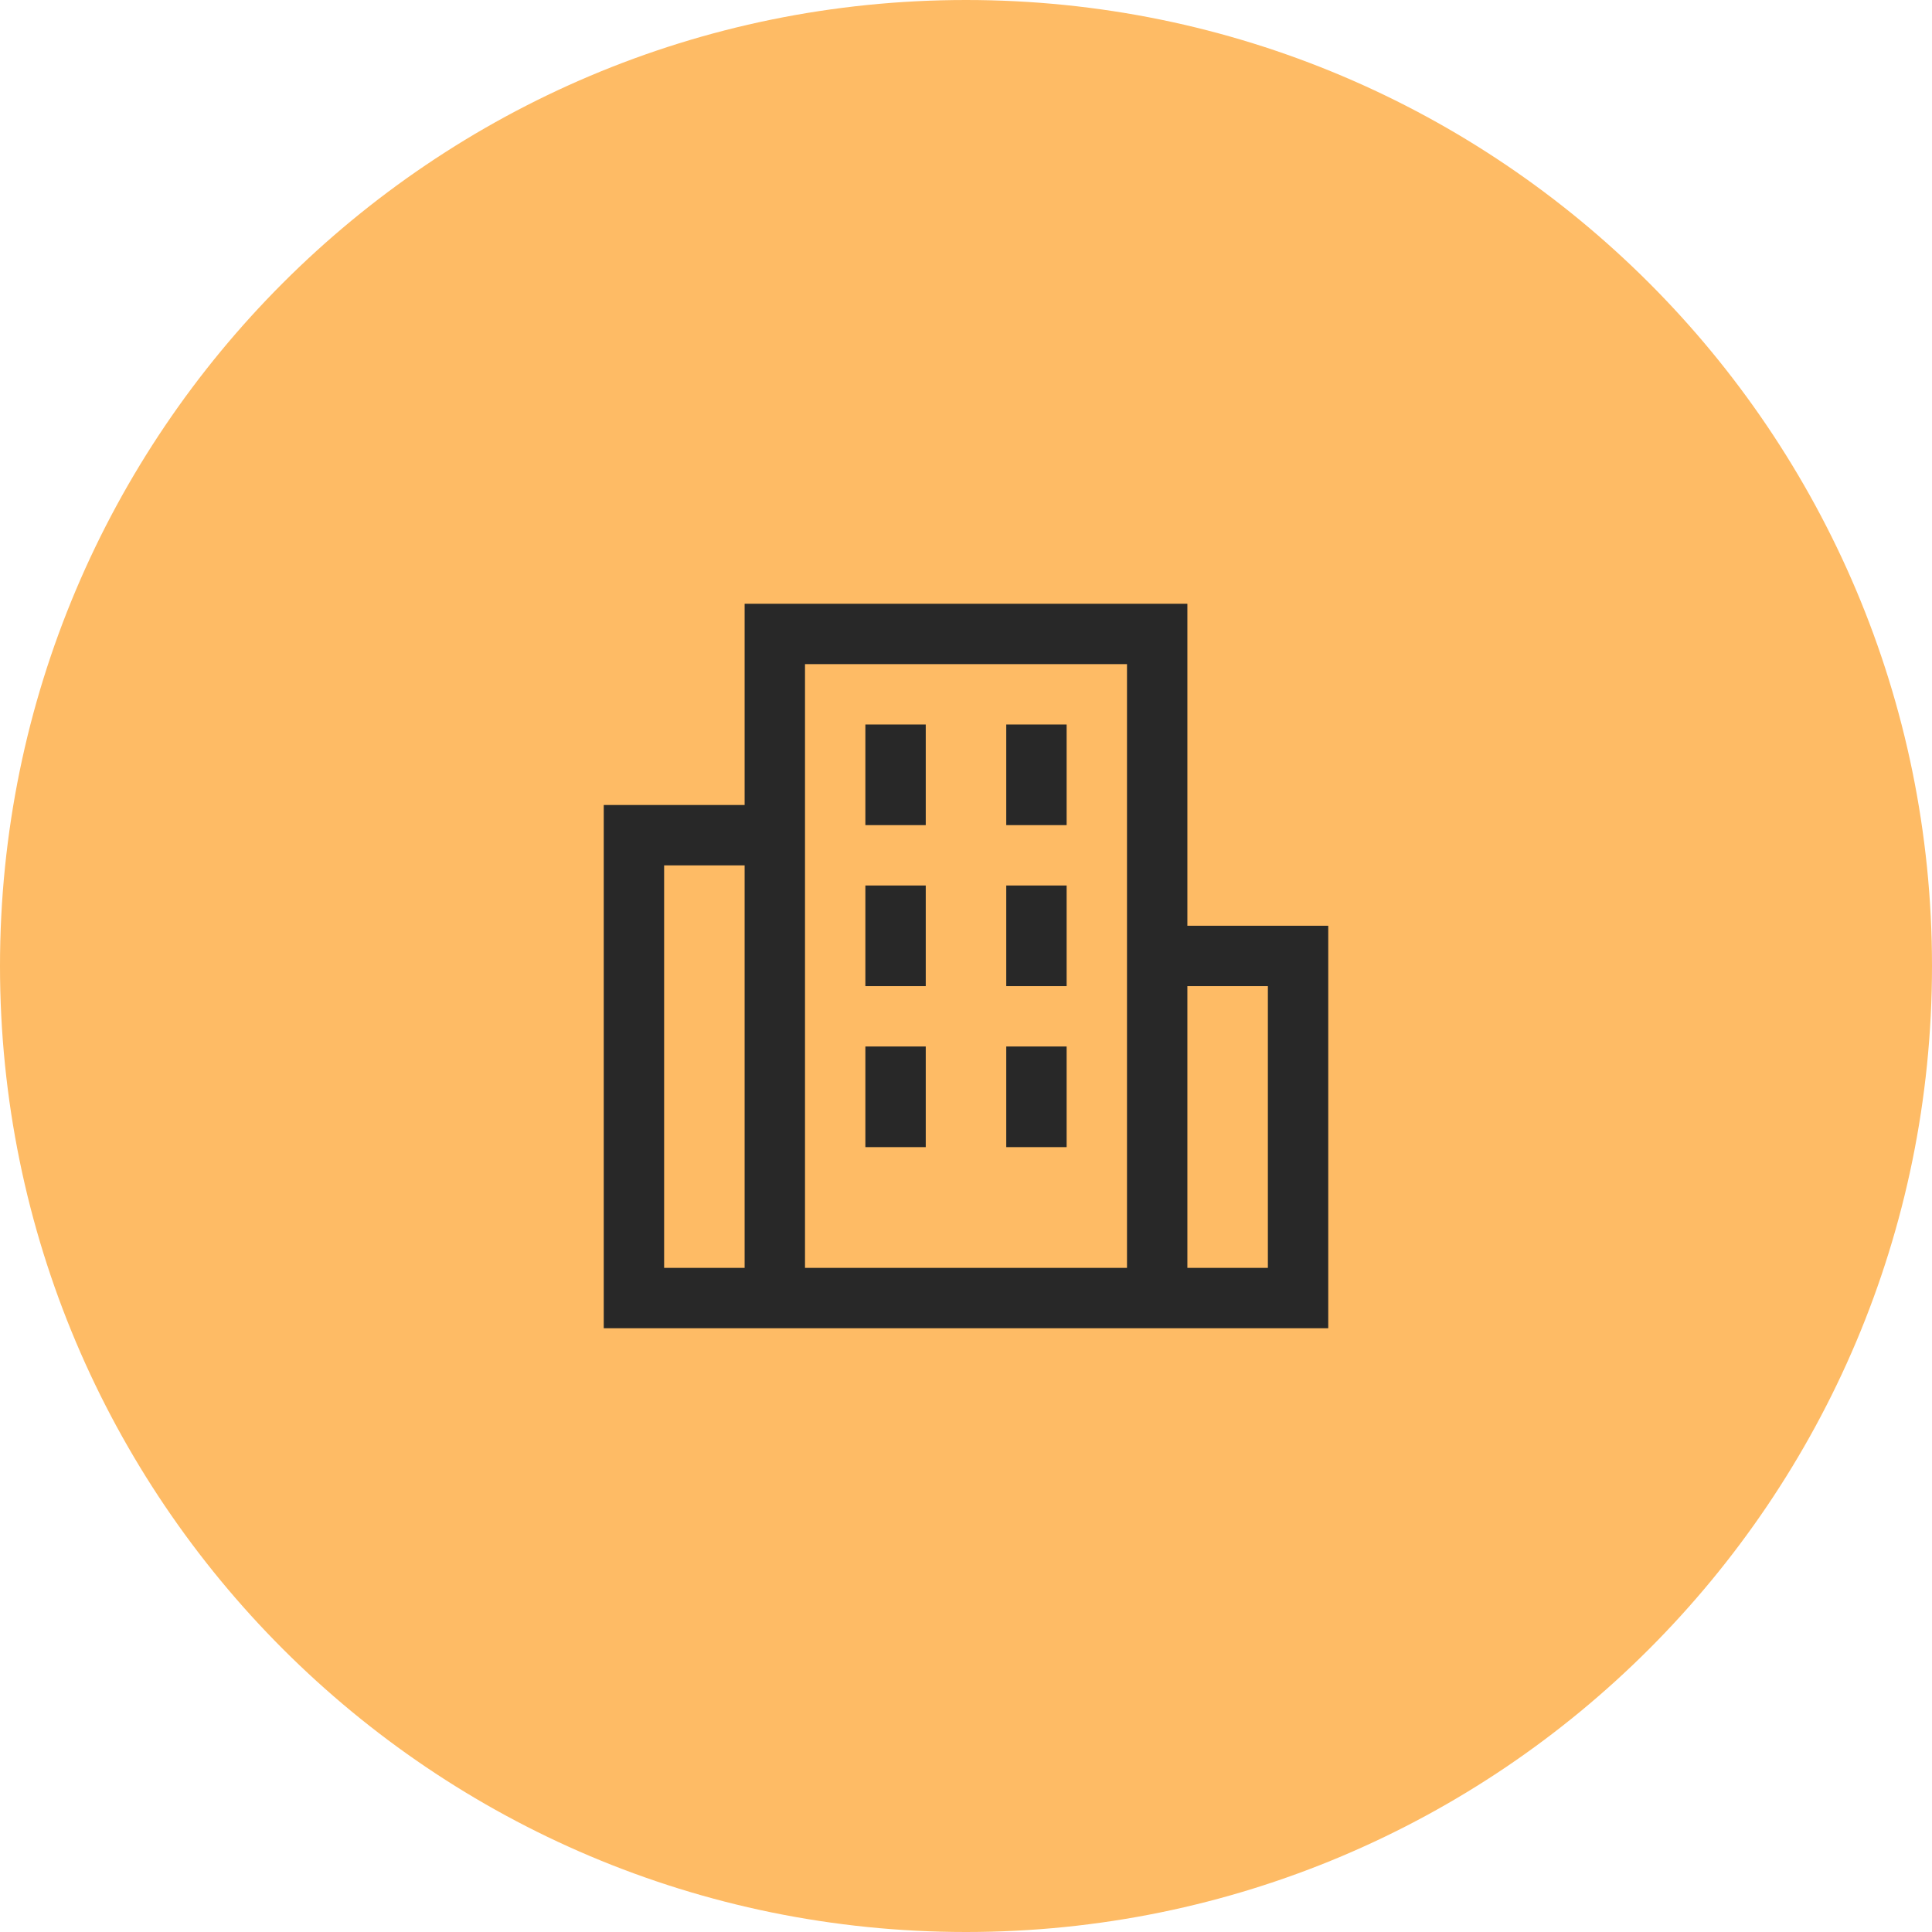
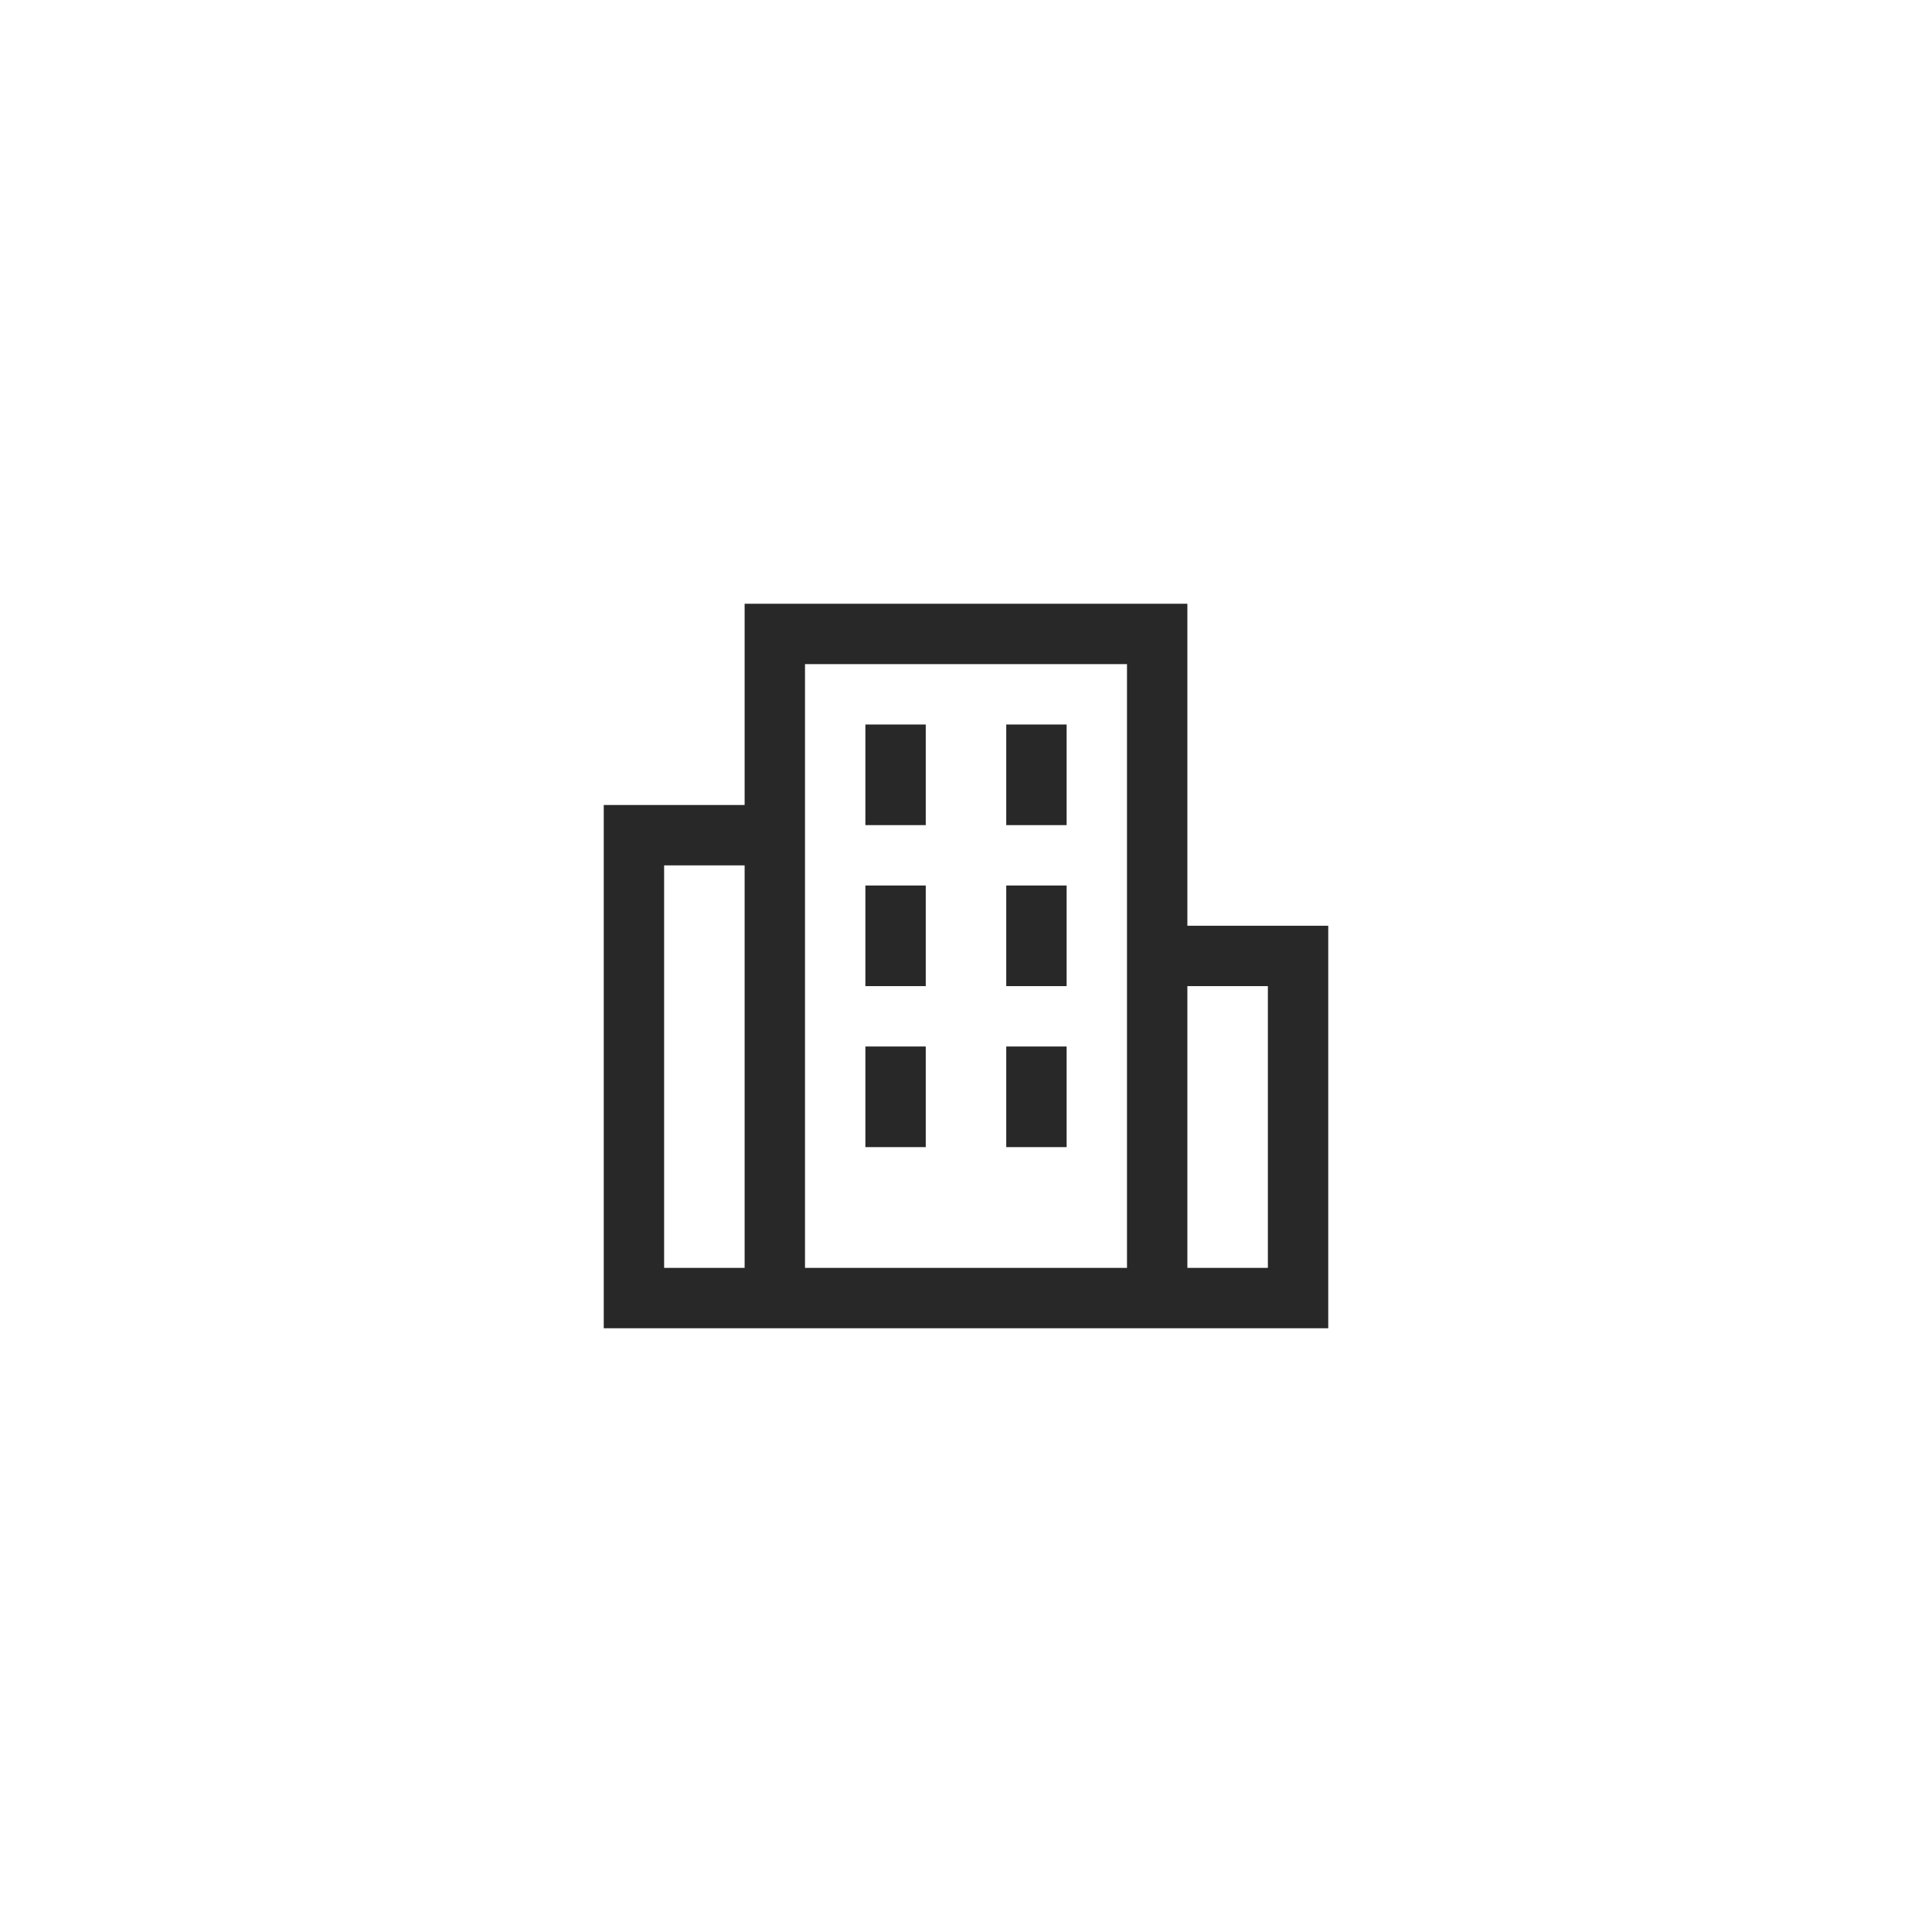
<svg xmlns="http://www.w3.org/2000/svg" width="48" height="48" viewBox="0 0 48 48" fill="none">
-   <path d="M0 24C0 10.745 10.745 0 24 0C37.255 0 48 10.745 48 24C48 37.255 37.255 48 24 48C10.745 48 0 37.255 0 24Z" fill="#FEBB65" />
-   <path fill-rule="evenodd" clip-rule="evenodd" d="M29.5 23V15H18.5V20H15V33H33V23H29.5ZM18.5 31.5H16.5V21.5H18.5V31.5ZM28 31.5H20V16.5H28V31.5ZM31.5 31.5H29.5V24.5H31.5V31.5ZM23 18H21.5V20.5H23V18ZM25 18H26.5V20.5H25V18ZM23 22H21.5V24.5H23V22ZM25 22H26.5V24.5H25V22ZM23 26H21.5V28.5H23V26ZM25 26H26.5V28.5H25V26Z" fill="#282828" />
+   <path fill-rule="evenodd" clip-rule="evenodd" d="M29.5 23V15H18.5V20H15V33H33V23H29.5ZM18.5 31.5H16.5V21.5H18.5V31.5ZM28 31.5H20V16.5H28V31.5M31.5 31.5H29.5V24.5H31.5V31.5ZM23 18H21.5V20.5H23V18ZM25 18H26.5V20.5H25V18ZM23 22H21.5V24.5H23V22ZM25 22H26.5V24.5H25V22ZM23 26H21.5V28.5H23V26ZM25 26H26.5V28.5H25V26Z" fill="#282828" />
</svg>